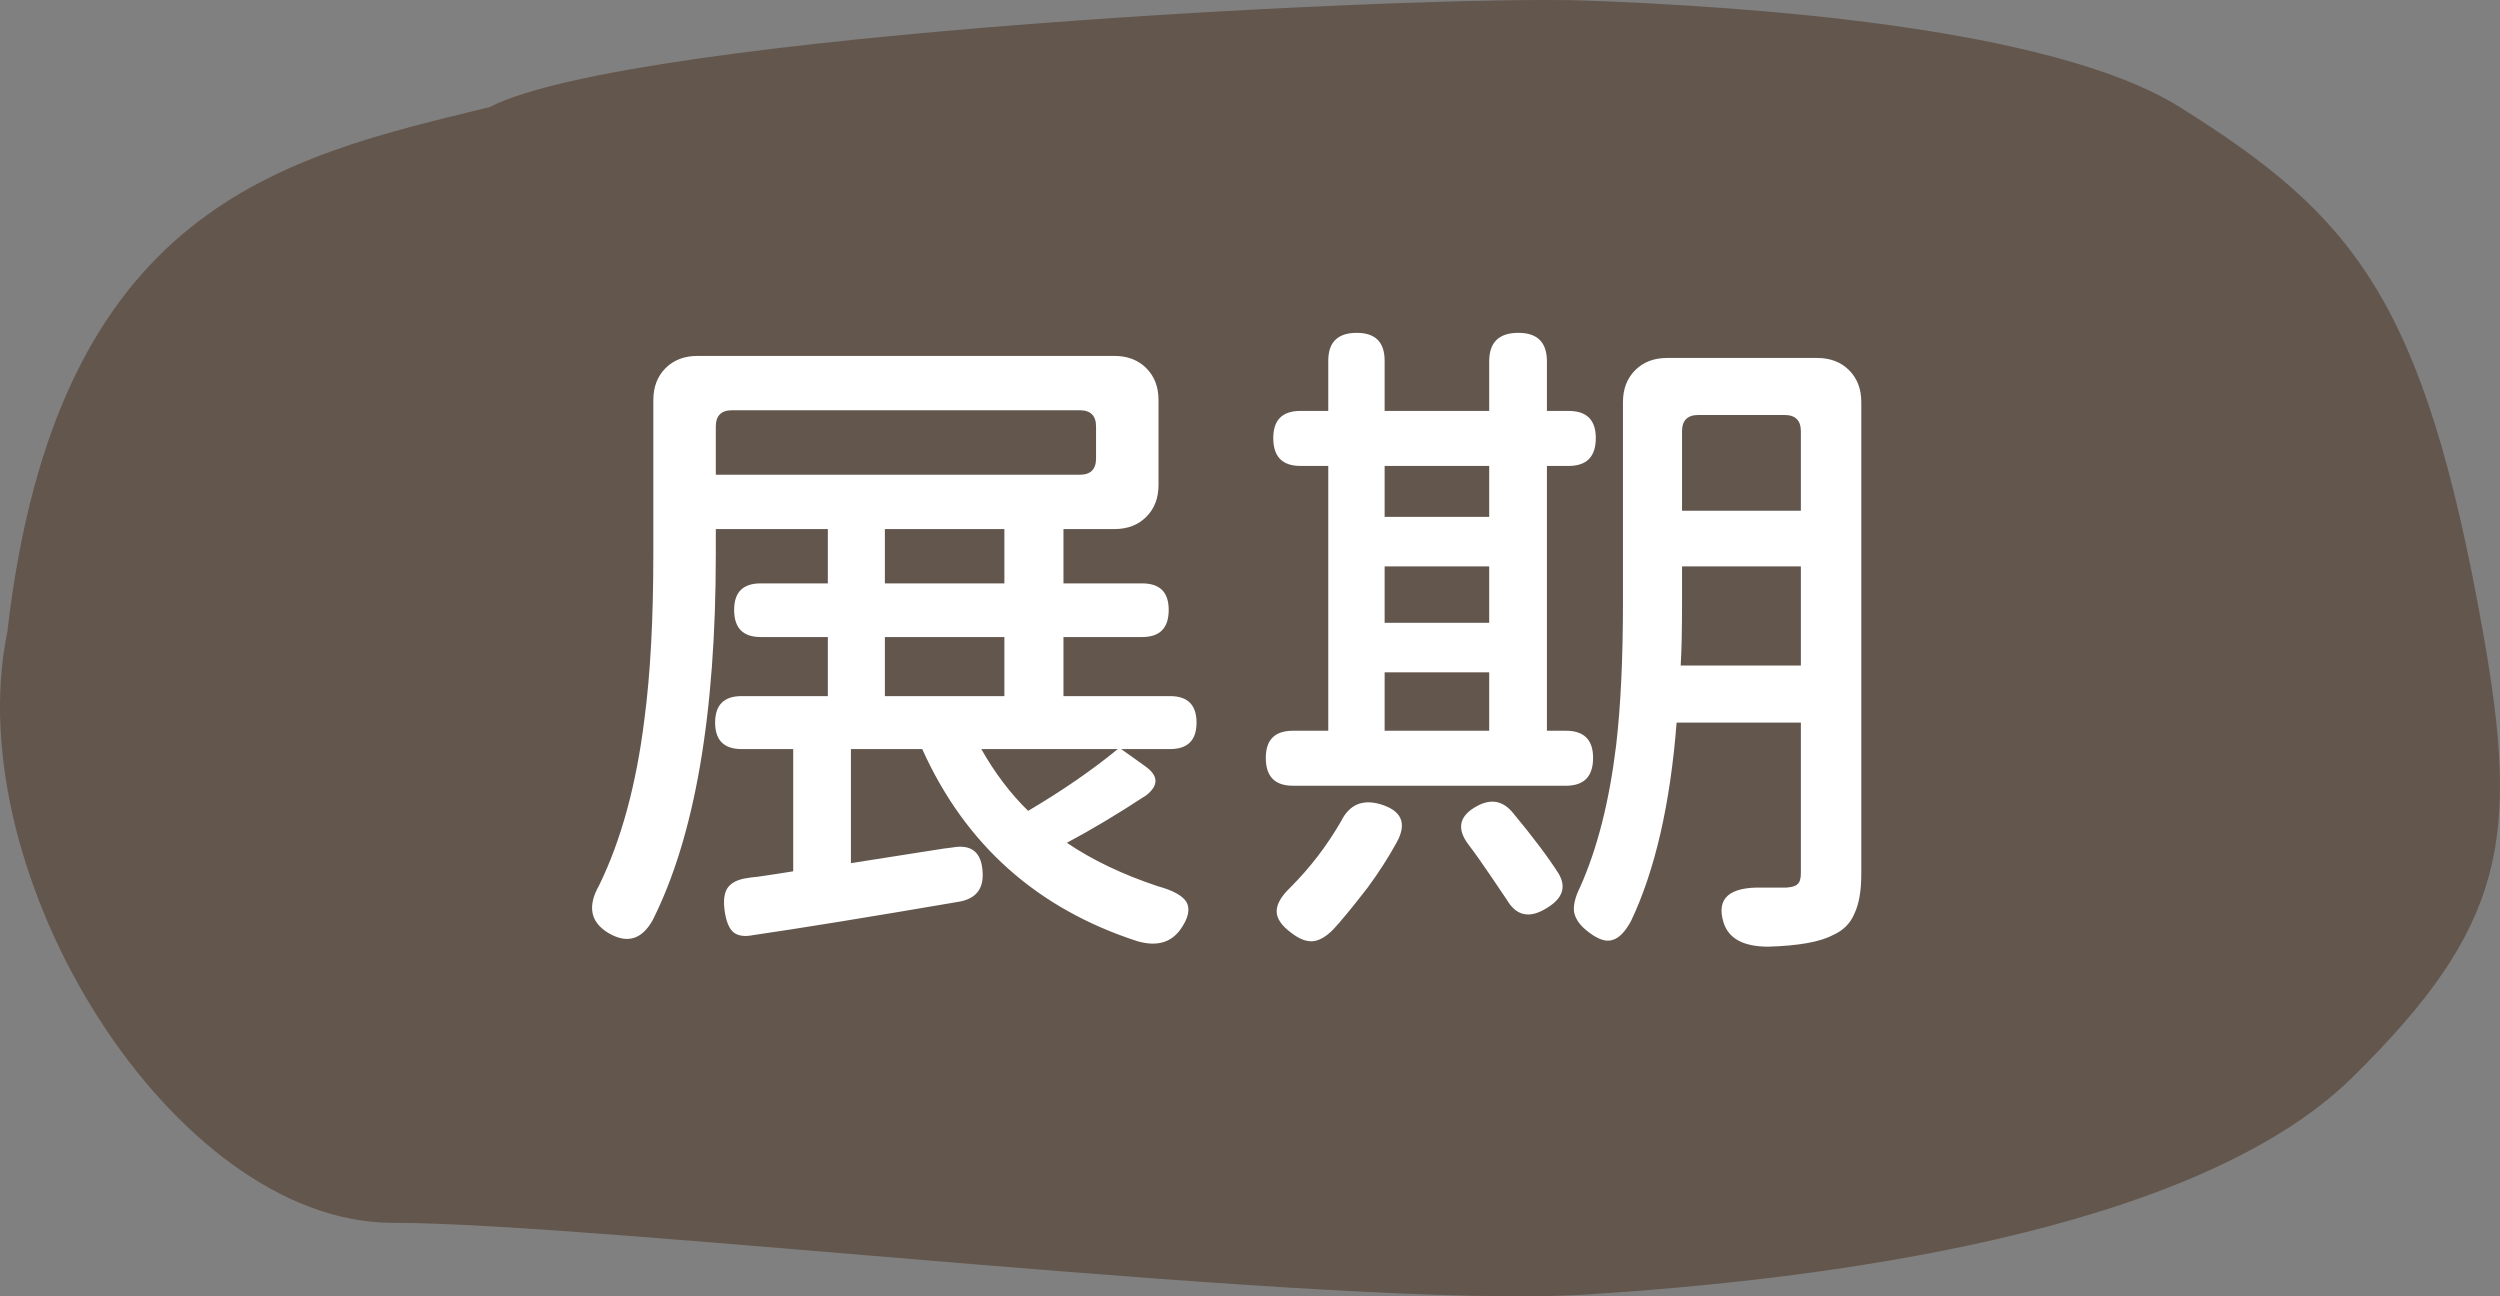
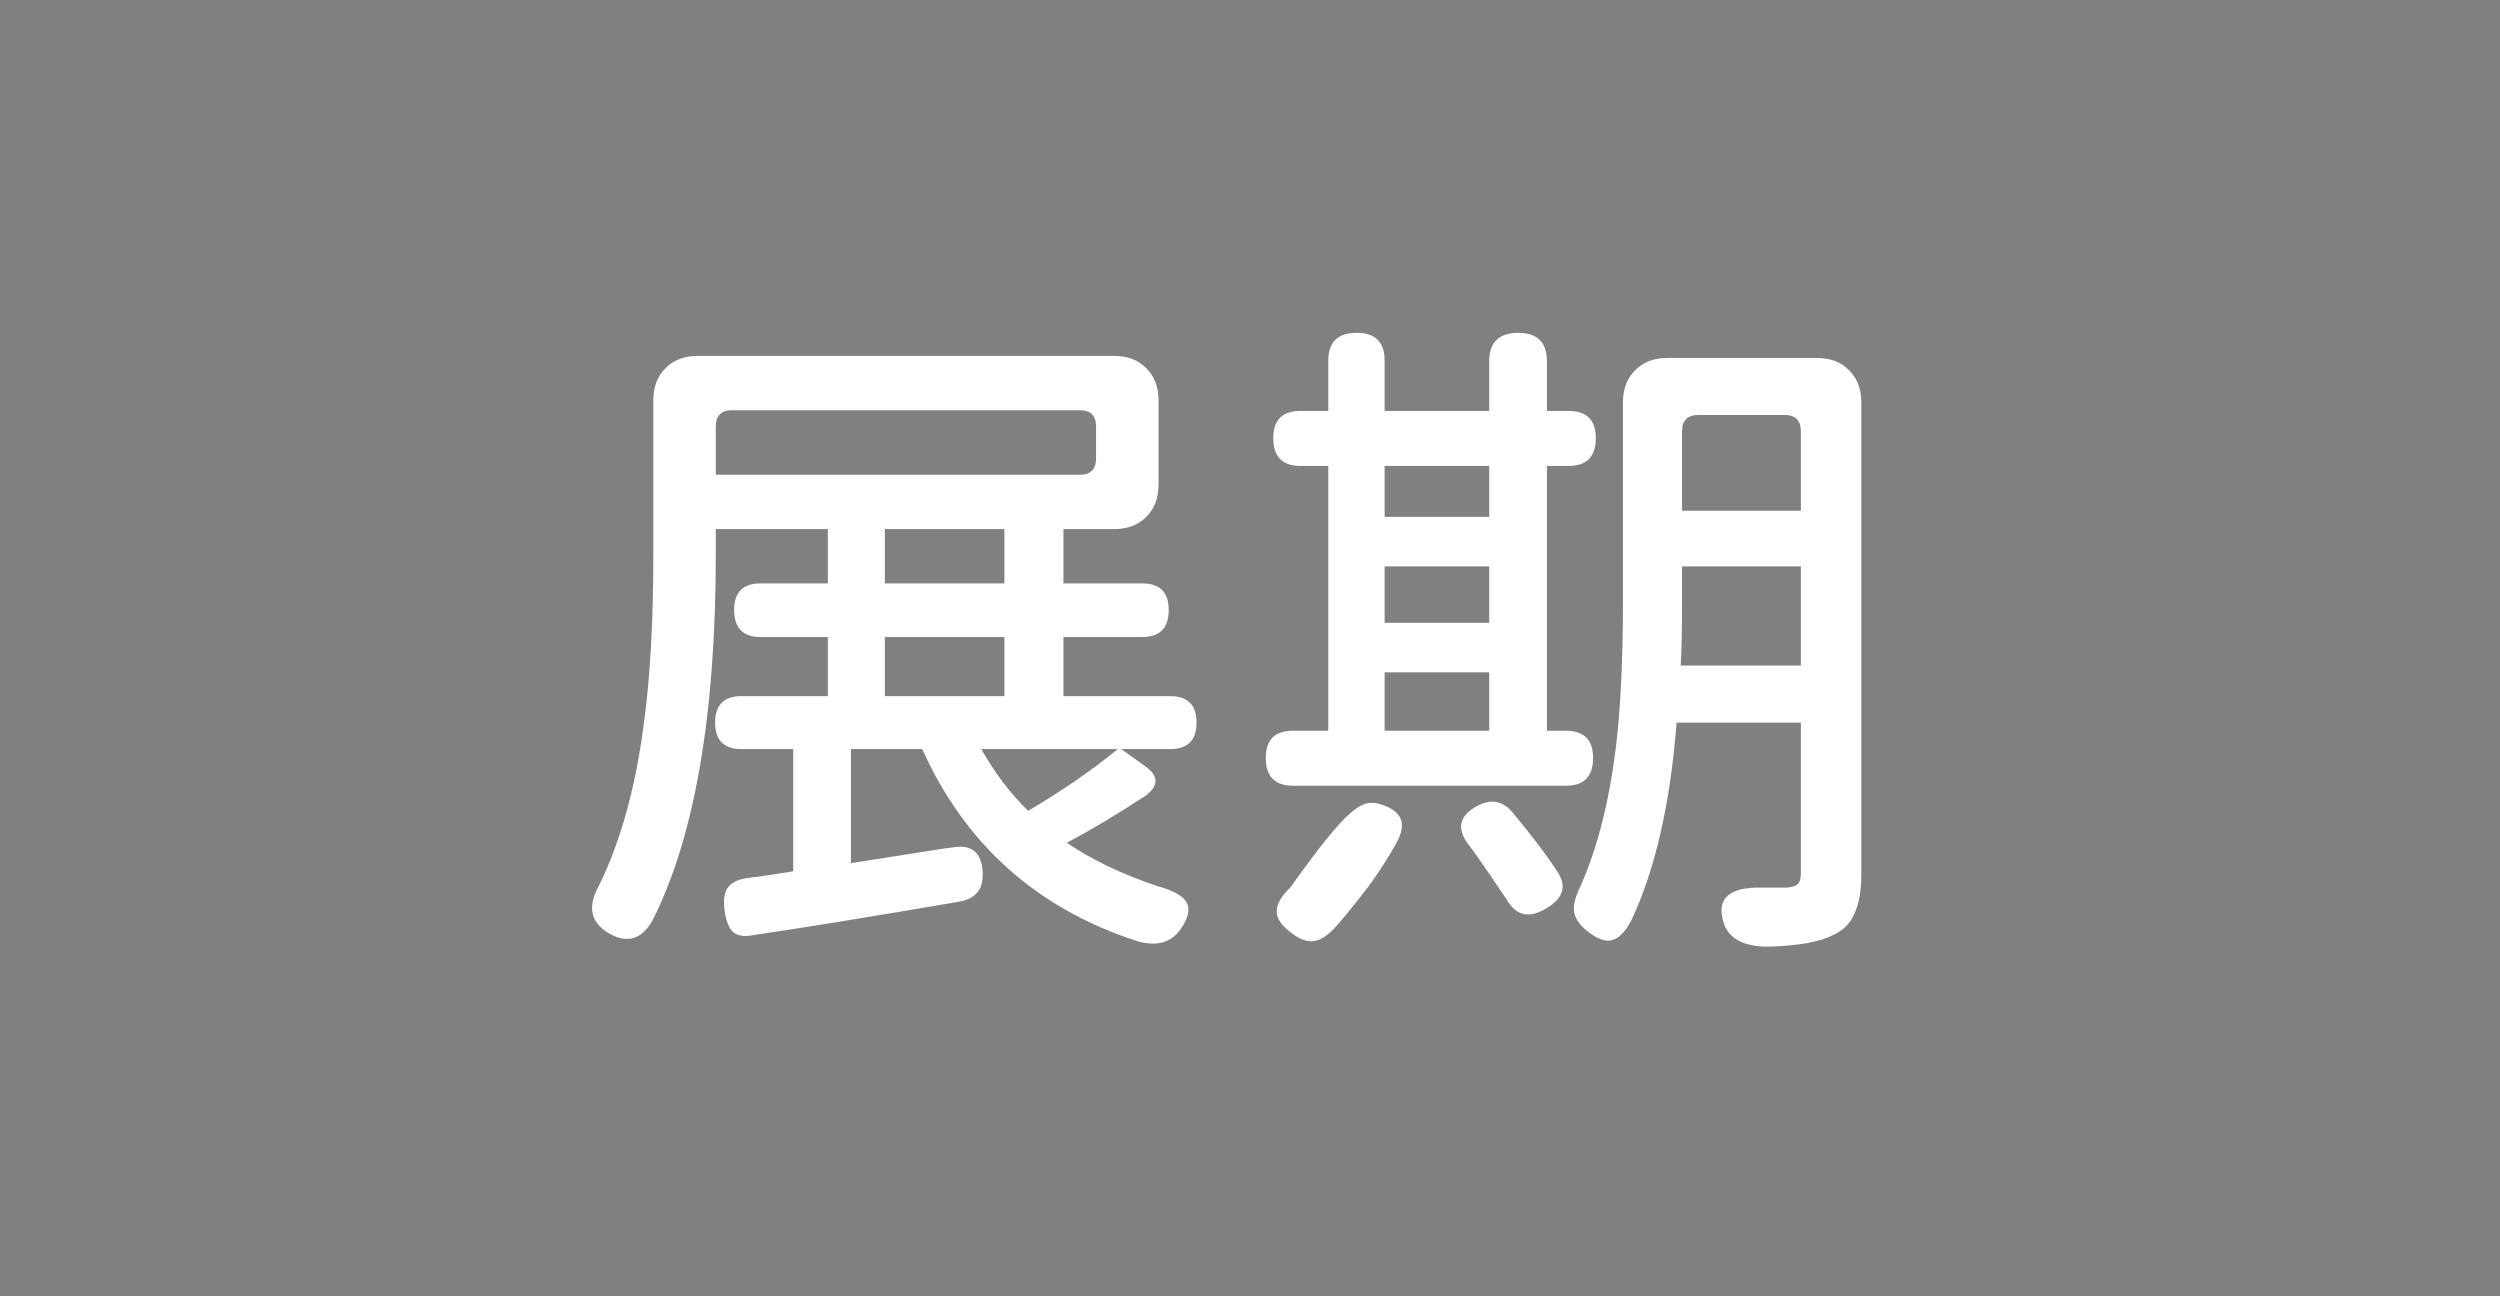
<svg xmlns="http://www.w3.org/2000/svg" width="81" height="42" viewBox="0 0 81 42" fill="none">
  <rect x="0" y="0" width="81" height="42" fill="#808080" stroke="none" />
-   <path fill-rule="evenodd" clip-rule="evenodd" d="M51.428 41.94C58.894 41.471 71.051 39.98 76.205 34.919C81.207 30.006 81.633 27.155 80.447 20.47C78.533 9.683 76.249 6.993 70.625 3.471C66.438 0.848 56.468 0.206 51.428 0.02C46.125 -0.176 20.508 1.082 15.86 3.471C9.244 5.089 1.831 6.607 0.238 20.47C-1.392 28.371 5.622 39.619 12.716 39.619C19.507 39.619 43.447 42.442 51.428 41.94Z" fill="#63564D" />
-   <path d="M38.24 30.122C37.932 30.547 37.47 30.672 36.854 30.496C33.598 29.44 31.273 27.365 29.88 24.27H27.57V27.966C28.142 27.878 29.029 27.739 30.232 27.548C30.496 27.504 30.701 27.475 30.848 27.46C31.479 27.343 31.809 27.614 31.838 28.274C31.867 28.817 31.603 29.132 31.046 29.22C28.127 29.719 25.913 30.078 24.402 30.298C24.109 30.357 23.889 30.32 23.742 30.188C23.61 30.056 23.522 29.829 23.478 29.506C23.434 29.183 23.463 28.941 23.566 28.78C23.683 28.604 23.896 28.494 24.204 28.45C24.277 28.435 24.395 28.421 24.556 28.406C25.055 28.333 25.436 28.274 25.7 28.23V24.27H24.028C23.456 24.27 23.17 23.984 23.17 23.412C23.17 22.84 23.456 22.554 24.028 22.554H26.822V20.64H24.644C24.072 20.64 23.786 20.347 23.786 19.76C23.786 19.188 24.072 18.902 24.644 18.902H26.822V17.142H23.192V17.956C23.192 23.148 22.51 27.101 21.146 29.814C20.794 30.445 20.317 30.584 19.716 30.232C19.129 29.88 19.027 29.367 19.408 28.692C20.127 27.225 20.618 25.421 20.882 23.28C21.073 21.828 21.168 20.053 21.168 17.956V12.962C21.168 12.537 21.3 12.192 21.564 11.928C21.828 11.664 22.173 11.532 22.598 11.532H29.352H36.106C36.531 11.532 36.876 11.664 37.14 11.928C37.404 12.192 37.536 12.537 37.536 12.962V15.712C37.536 16.137 37.404 16.482 37.14 16.746C36.876 17.01 36.531 17.142 36.106 17.142H34.456V18.902H37.008C37.58 18.902 37.866 19.188 37.866 19.76C37.866 20.347 37.58 20.64 37.008 20.64H34.456V22.554H37.91C38.482 22.554 38.768 22.84 38.768 23.412C38.768 23.984 38.482 24.27 37.91 24.27H36.326L37.096 24.82C37.536 25.128 37.551 25.443 37.14 25.766C36.201 26.382 35.343 26.895 34.566 27.306C35.387 27.863 36.37 28.333 37.514 28.714C37.998 28.846 38.306 29.015 38.438 29.22C38.57 29.455 38.504 29.755 38.24 30.122ZM33.312 26.272C34.427 25.612 35.395 24.945 36.216 24.27H33.994H31.794C32.234 25.047 32.74 25.715 33.312 26.272ZM28.67 22.554H32.542V20.64H30.606H28.67V22.554ZM28.67 18.902H32.542V17.142H30.606H28.67V18.902ZM23.192 15.382H34.984C35.336 15.382 35.512 15.206 35.512 14.854V13.82C35.512 13.468 35.336 13.292 34.984 13.292H29.352H23.72C23.368 13.292 23.192 13.468 23.192 13.82V15.382ZM57.292 30.672C56.485 30.672 56.001 30.408 55.84 29.88C55.605 29.103 56.031 28.729 57.116 28.758C57.38 28.758 57.637 28.758 57.886 28.758C58.062 28.743 58.179 28.707 58.238 28.648C58.311 28.589 58.348 28.472 58.348 28.296V23.412H54.322C54.117 26.052 53.625 28.193 52.848 29.836C52.657 30.188 52.459 30.393 52.254 30.452C52.049 30.525 51.792 30.445 51.484 30.21C51.205 30.005 51.044 29.785 51 29.55C50.971 29.33 51.037 29.059 51.198 28.736C51.755 27.489 52.144 25.957 52.364 24.138C52.511 22.877 52.584 21.337 52.584 19.518V13.028C52.584 12.603 52.716 12.258 52.98 11.994C53.244 11.73 53.589 11.598 54.014 11.598H56.434H58.876C59.301 11.598 59.646 11.73 59.91 11.994C60.174 12.258 60.306 12.603 60.306 13.028V28.318C60.306 28.861 60.233 29.286 60.086 29.594C59.954 29.917 59.719 30.151 59.382 30.298C58.971 30.518 58.275 30.643 57.292 30.672ZM42.53 30.496C42.325 30.511 42.097 30.423 41.848 30.232C41.525 29.997 41.364 29.763 41.364 29.528C41.364 29.293 41.511 29.037 41.804 28.758C42.449 28.113 42.999 27.394 43.454 26.602C43.718 26.074 44.136 25.891 44.708 26.052C45.412 26.257 45.595 26.668 45.258 27.284C44.994 27.768 44.679 28.259 44.312 28.758C43.813 29.403 43.439 29.858 43.19 30.122C42.955 30.357 42.735 30.481 42.53 30.496ZM50.12 29.418C49.563 29.77 49.13 29.682 48.822 29.154C48.587 28.802 48.404 28.531 48.272 28.34C47.993 27.929 47.759 27.599 47.568 27.35C47.187 26.837 47.282 26.426 47.854 26.118C48.309 25.869 48.697 25.942 49.02 26.338C49.665 27.115 50.157 27.768 50.494 28.296C50.758 28.736 50.633 29.11 50.12 29.418ZM41.892 25.458C41.305 25.458 41.012 25.157 41.012 24.556C41.012 23.969 41.305 23.676 41.892 23.676H43.036V15.096H42.134C41.547 15.096 41.254 14.795 41.254 14.194C41.254 13.607 41.547 13.314 42.134 13.314H43.036V11.686C43.036 11.085 43.344 10.784 43.96 10.784C44.561 10.784 44.862 11.085 44.862 11.686V13.314H48.25V11.708C48.25 11.092 48.565 10.784 49.196 10.784C49.812 10.784 50.12 11.092 50.12 11.708V13.314H50.824C51.411 13.314 51.704 13.607 51.704 14.194C51.704 14.795 51.411 15.096 50.824 15.096H50.12V23.676H50.736C51.323 23.676 51.616 23.969 51.616 24.556C51.616 25.157 51.323 25.458 50.736 25.458H46.314H41.892ZM44.862 23.676H48.25V21.784H46.556H44.862V23.676ZM54.454 21.564H56.39H58.348V18.352H54.498V19.518C54.498 20.413 54.483 21.095 54.454 21.564ZM44.862 20.178H48.25V18.352H46.556H44.862V20.178ZM44.862 16.746H46.556H48.25V15.096H44.862V16.746ZM54.498 16.548H56.412H58.348V13.974C58.348 13.622 58.172 13.446 57.82 13.446H55.026C54.674 13.446 54.498 13.622 54.498 13.974V16.548Z" fill="white" />
+   <path d="M38.24 30.122C37.932 30.547 37.47 30.672 36.854 30.496C33.598 29.44 31.273 27.365 29.88 24.27H27.57V27.966C28.142 27.878 29.029 27.739 30.232 27.548C30.496 27.504 30.701 27.475 30.848 27.46C31.479 27.343 31.809 27.614 31.838 28.274C31.867 28.817 31.603 29.132 31.046 29.22C28.127 29.719 25.913 30.078 24.402 30.298C24.109 30.357 23.889 30.32 23.742 30.188C23.61 30.056 23.522 29.829 23.478 29.506C23.434 29.183 23.463 28.941 23.566 28.78C23.683 28.604 23.896 28.494 24.204 28.45C24.277 28.435 24.395 28.421 24.556 28.406C25.055 28.333 25.436 28.274 25.7 28.23V24.27H24.028C23.456 24.27 23.17 23.984 23.17 23.412C23.17 22.84 23.456 22.554 24.028 22.554H26.822V20.64H24.644C24.072 20.64 23.786 20.347 23.786 19.76C23.786 19.188 24.072 18.902 24.644 18.902H26.822V17.142H23.192V17.956C23.192 23.148 22.51 27.101 21.146 29.814C20.794 30.445 20.317 30.584 19.716 30.232C19.129 29.88 19.027 29.367 19.408 28.692C20.127 27.225 20.618 25.421 20.882 23.28C21.073 21.828 21.168 20.053 21.168 17.956V12.962C21.168 12.537 21.3 12.192 21.564 11.928C21.828 11.664 22.173 11.532 22.598 11.532H29.352H36.106C36.531 11.532 36.876 11.664 37.14 11.928C37.404 12.192 37.536 12.537 37.536 12.962V15.712C37.536 16.137 37.404 16.482 37.14 16.746C36.876 17.01 36.531 17.142 36.106 17.142H34.456V18.902H37.008C37.58 18.902 37.866 19.188 37.866 19.76C37.866 20.347 37.58 20.64 37.008 20.64H34.456V22.554H37.91C38.482 22.554 38.768 22.84 38.768 23.412C38.768 23.984 38.482 24.27 37.91 24.27H36.326L37.096 24.82C37.536 25.128 37.551 25.443 37.14 25.766C36.201 26.382 35.343 26.895 34.566 27.306C35.387 27.863 36.37 28.333 37.514 28.714C37.998 28.846 38.306 29.015 38.438 29.22C38.57 29.455 38.504 29.755 38.24 30.122ZM33.312 26.272C34.427 25.612 35.395 24.945 36.216 24.27H33.994H31.794C32.234 25.047 32.74 25.715 33.312 26.272ZM28.67 22.554H32.542V20.64H30.606H28.67V22.554ZM28.67 18.902H32.542V17.142H30.606H28.67V18.902ZM23.192 15.382H34.984C35.336 15.382 35.512 15.206 35.512 14.854V13.82C35.512 13.468 35.336 13.292 34.984 13.292H29.352H23.72C23.368 13.292 23.192 13.468 23.192 13.82V15.382ZM57.292 30.672C56.485 30.672 56.001 30.408 55.84 29.88C55.605 29.103 56.031 28.729 57.116 28.758C57.38 28.758 57.637 28.758 57.886 28.758C58.062 28.743 58.179 28.707 58.238 28.648C58.311 28.589 58.348 28.472 58.348 28.296V23.412H54.322C54.117 26.052 53.625 28.193 52.848 29.836C52.657 30.188 52.459 30.393 52.254 30.452C52.049 30.525 51.792 30.445 51.484 30.21C51.205 30.005 51.044 29.785 51 29.55C50.971 29.33 51.037 29.059 51.198 28.736C51.755 27.489 52.144 25.957 52.364 24.138C52.511 22.877 52.584 21.337 52.584 19.518V13.028C52.584 12.603 52.716 12.258 52.98 11.994C53.244 11.73 53.589 11.598 54.014 11.598H56.434H58.876C59.301 11.598 59.646 11.73 59.91 11.994C60.174 12.258 60.306 12.603 60.306 13.028V28.318C60.306 28.861 60.233 29.286 60.086 29.594C59.954 29.917 59.719 30.151 59.382 30.298C58.971 30.518 58.275 30.643 57.292 30.672ZM42.53 30.496C42.325 30.511 42.097 30.423 41.848 30.232C41.525 29.997 41.364 29.763 41.364 29.528C41.364 29.293 41.511 29.037 41.804 28.758C43.718 26.074 44.136 25.891 44.708 26.052C45.412 26.257 45.595 26.668 45.258 27.284C44.994 27.768 44.679 28.259 44.312 28.758C43.813 29.403 43.439 29.858 43.19 30.122C42.955 30.357 42.735 30.481 42.53 30.496ZM50.12 29.418C49.563 29.77 49.13 29.682 48.822 29.154C48.587 28.802 48.404 28.531 48.272 28.34C47.993 27.929 47.759 27.599 47.568 27.35C47.187 26.837 47.282 26.426 47.854 26.118C48.309 25.869 48.697 25.942 49.02 26.338C49.665 27.115 50.157 27.768 50.494 28.296C50.758 28.736 50.633 29.11 50.12 29.418ZM41.892 25.458C41.305 25.458 41.012 25.157 41.012 24.556C41.012 23.969 41.305 23.676 41.892 23.676H43.036V15.096H42.134C41.547 15.096 41.254 14.795 41.254 14.194C41.254 13.607 41.547 13.314 42.134 13.314H43.036V11.686C43.036 11.085 43.344 10.784 43.96 10.784C44.561 10.784 44.862 11.085 44.862 11.686V13.314H48.25V11.708C48.25 11.092 48.565 10.784 49.196 10.784C49.812 10.784 50.12 11.092 50.12 11.708V13.314H50.824C51.411 13.314 51.704 13.607 51.704 14.194C51.704 14.795 51.411 15.096 50.824 15.096H50.12V23.676H50.736C51.323 23.676 51.616 23.969 51.616 24.556C51.616 25.157 51.323 25.458 50.736 25.458H46.314H41.892ZM44.862 23.676H48.25V21.784H46.556H44.862V23.676ZM54.454 21.564H56.39H58.348V18.352H54.498V19.518C54.498 20.413 54.483 21.095 54.454 21.564ZM44.862 20.178H48.25V18.352H46.556H44.862V20.178ZM44.862 16.746H46.556H48.25V15.096H44.862V16.746ZM54.498 16.548H56.412H58.348V13.974C58.348 13.622 58.172 13.446 57.82 13.446H55.026C54.674 13.446 54.498 13.622 54.498 13.974V16.548Z" fill="white" />
</svg>